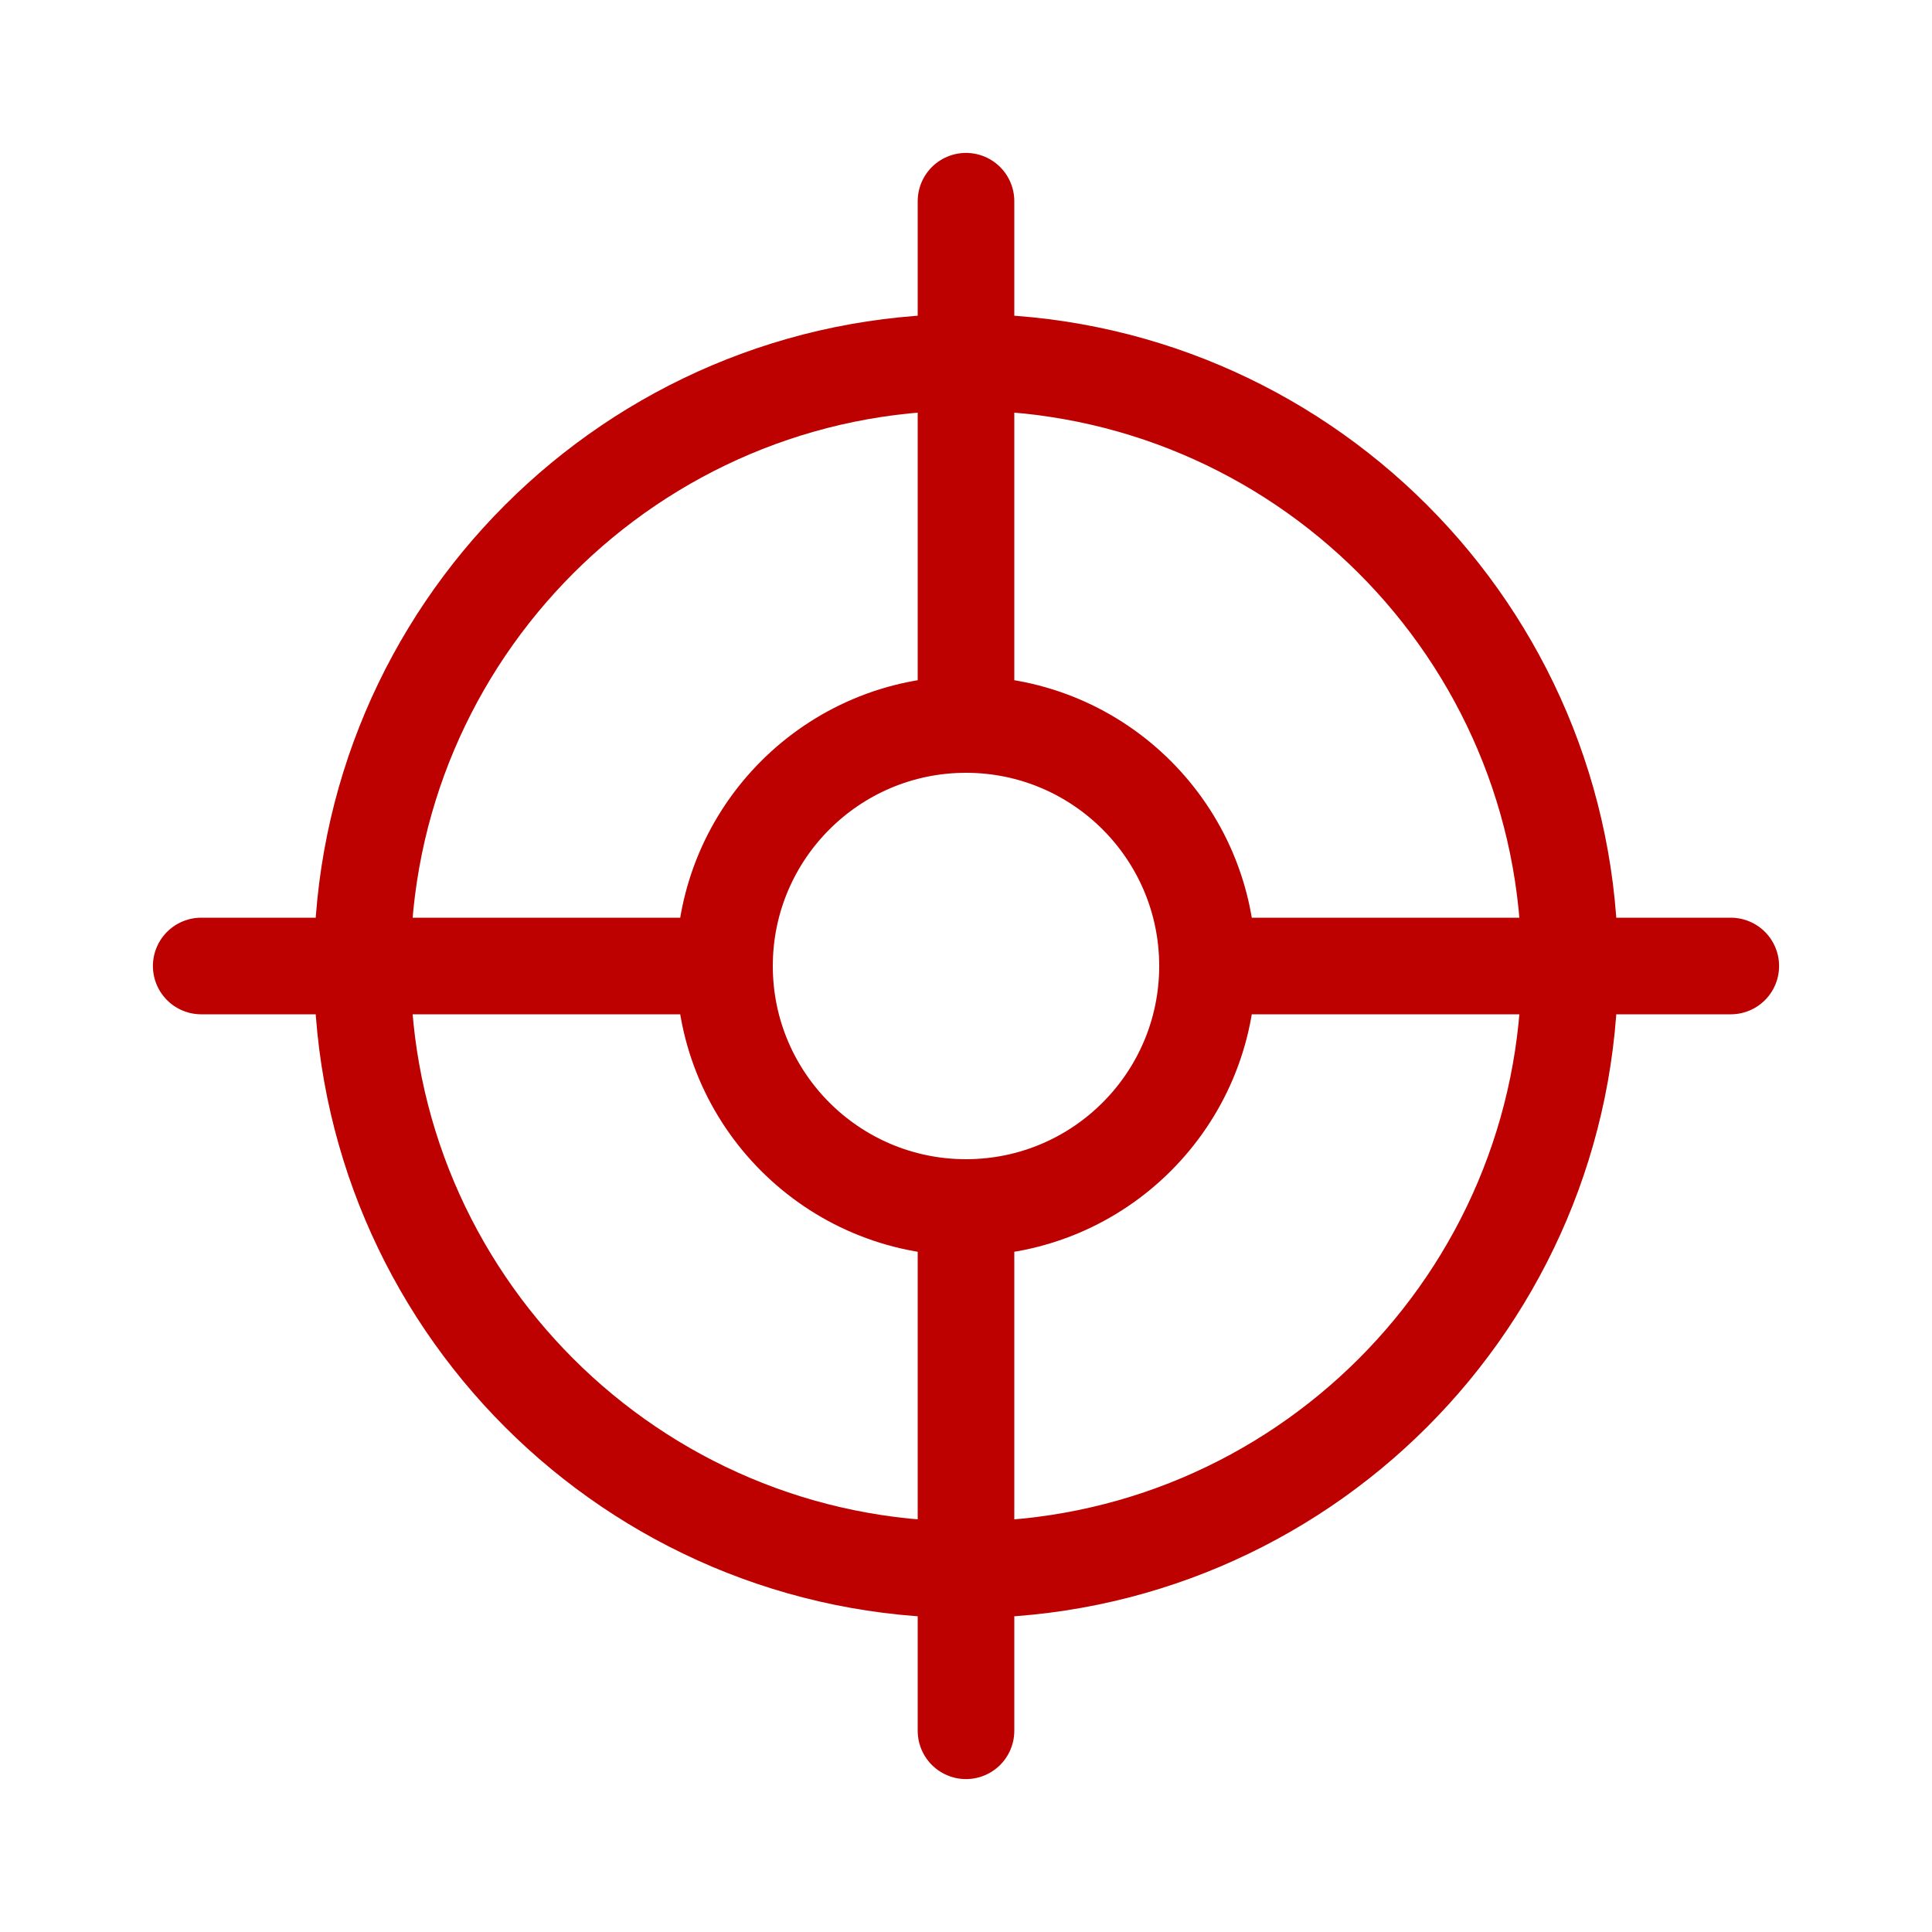
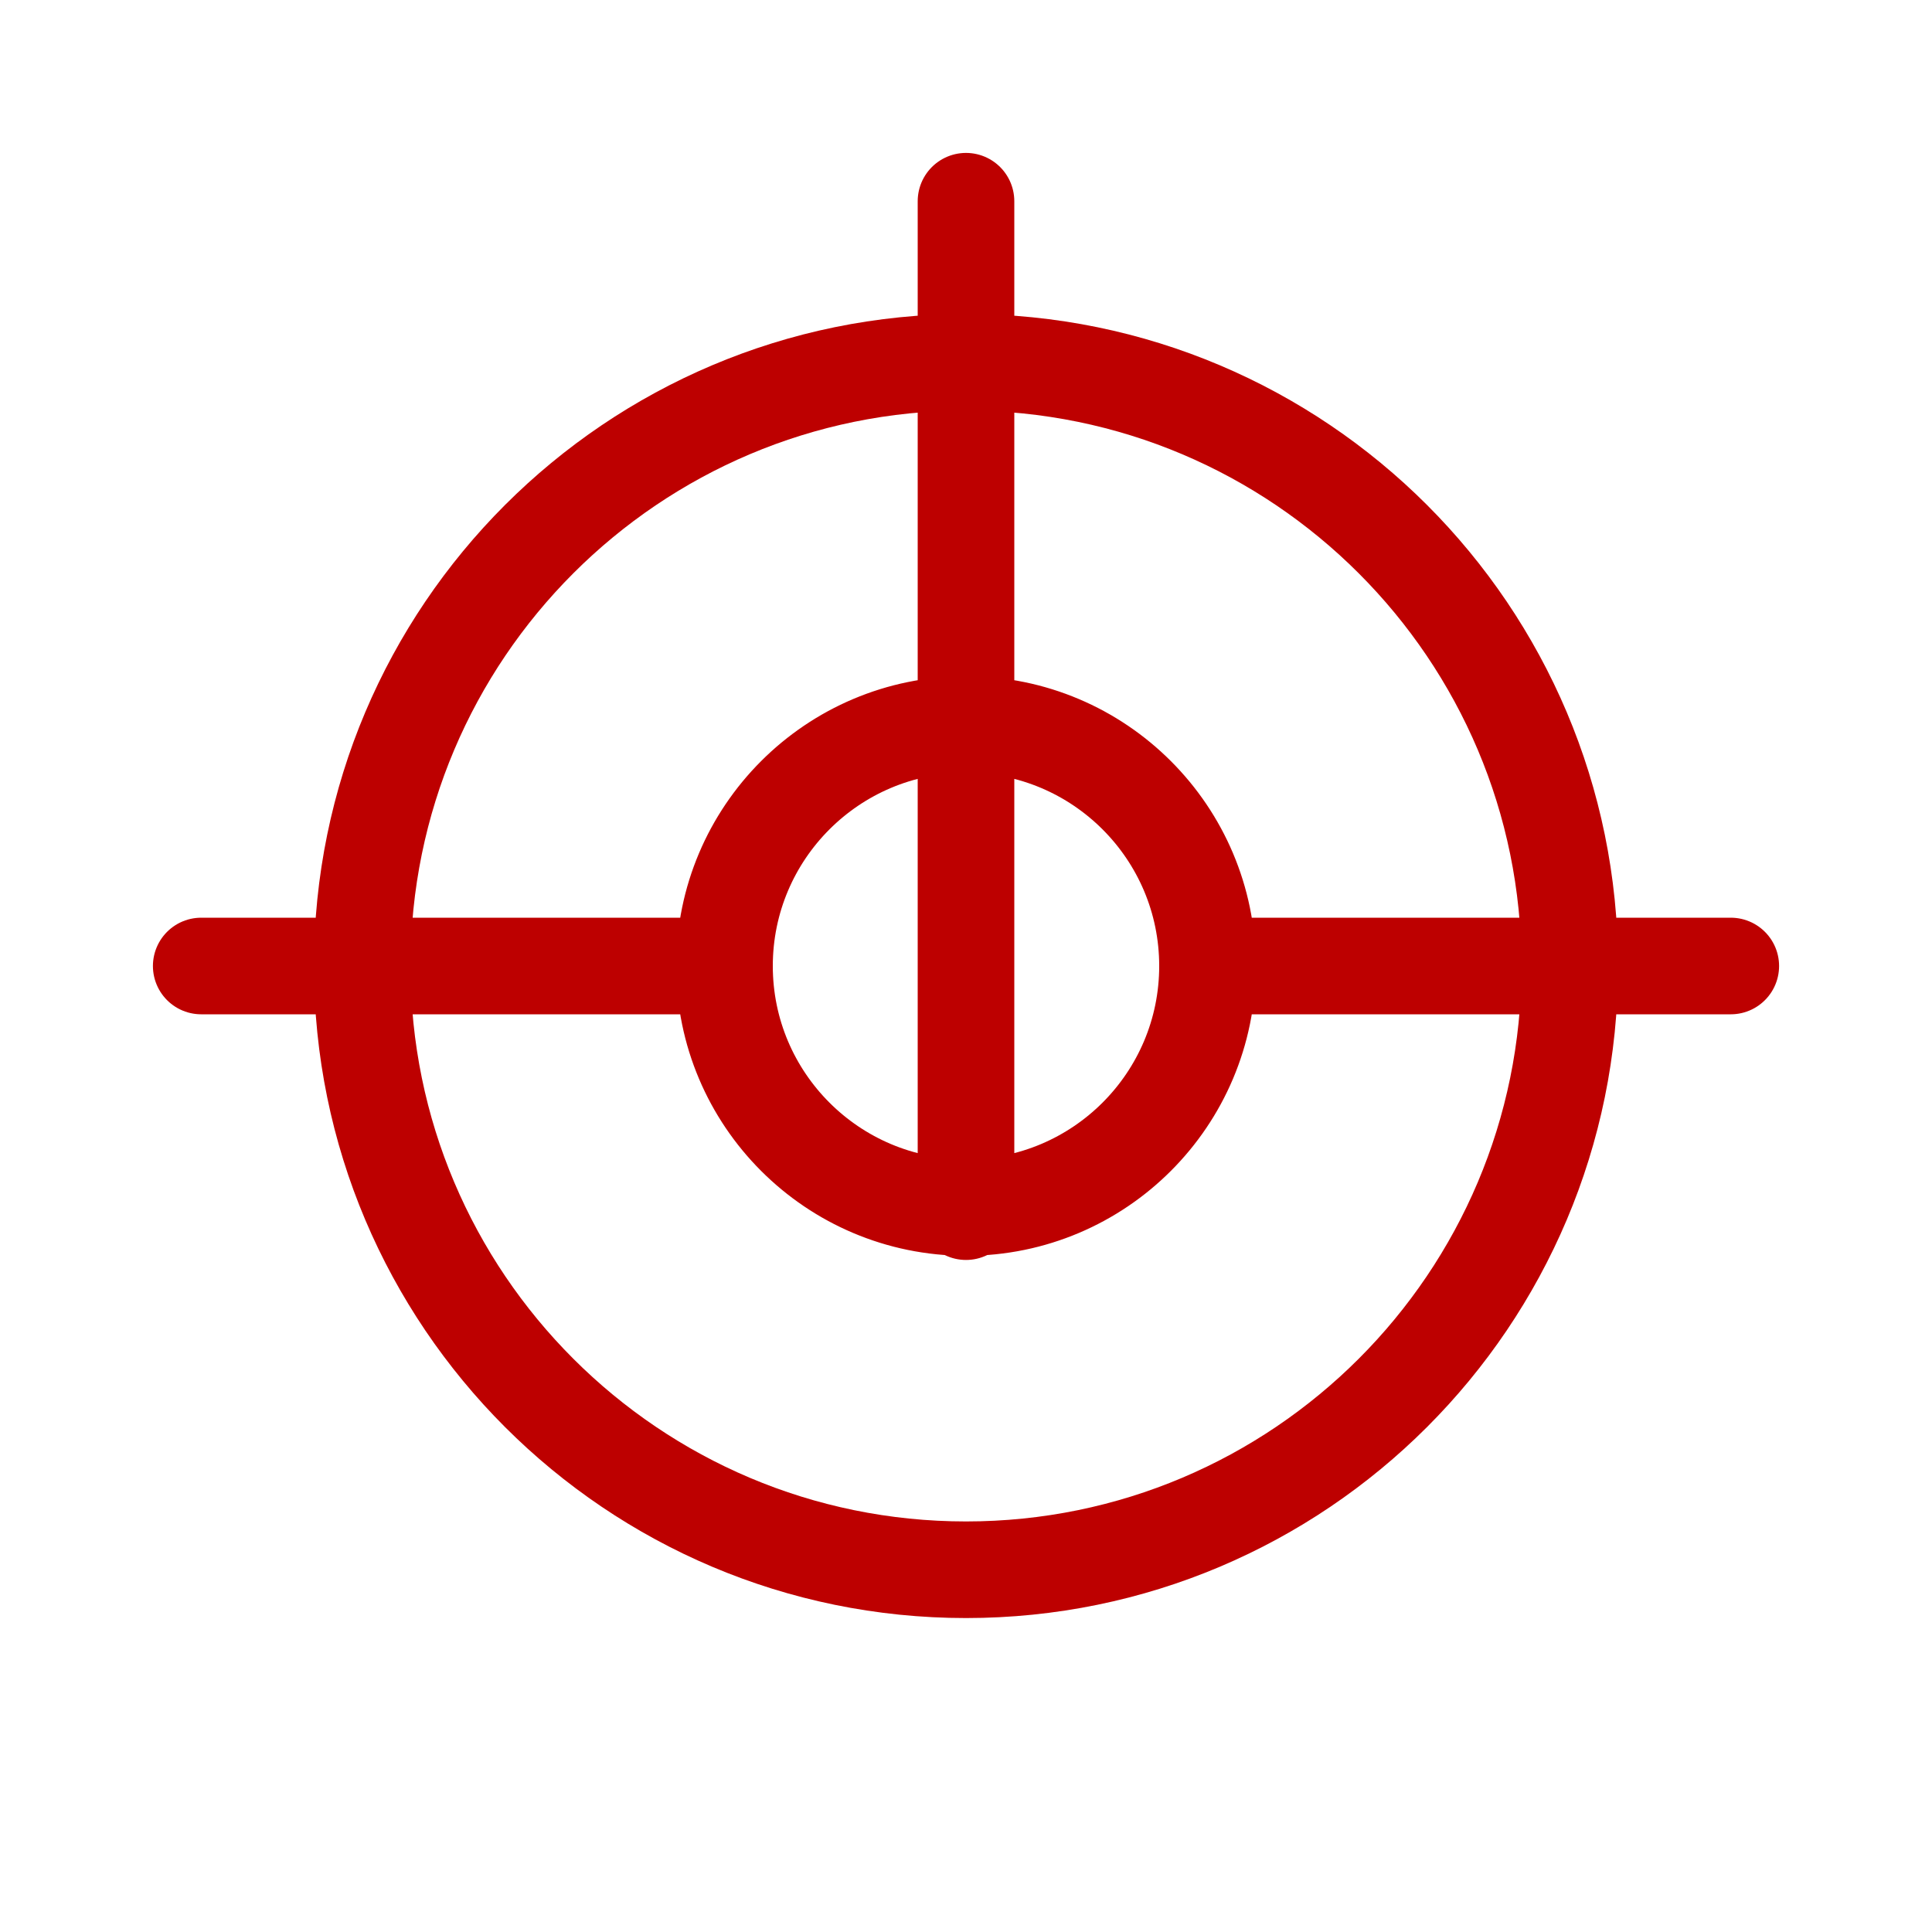
<svg xmlns="http://www.w3.org/2000/svg" width="20" height="20" viewBox="0 0 20 20" fill="none">
  <g id="Location/focus">
-     <path id="Vector" d="M2.083 10H7.5M7.5 10C7.5 11.38 8.62 12.5 10 12.5C11.38 12.5 12.5 11.38 12.5 10M7.5 10C7.5 8.62 8.62 7.5 10 7.5M10 17.917V12.543M17.917 10H12.5M12.5 10C12.5 8.62 11.38 7.5 10 7.5M10 2.083V7.5M16.25 10C16.25 13.451 13.451 16.25 10 16.25C6.55 16.25 3.75 13.451 3.75 10C3.75 6.55 6.55 3.75 10 3.75C13.451 3.75 16.25 6.55 16.25 10Z" stroke="#BD0000" stroke-linecap="round" stroke-linejoin="round" />
+     <path id="Vector" d="M2.083 10H7.5M7.5 10C7.5 11.38 8.62 12.5 10 12.5C11.38 12.5 12.5 11.38 12.5 10M7.5 10C7.5 8.62 8.62 7.5 10 7.5V12.543M17.917 10H12.5M12.5 10C12.5 8.62 11.38 7.5 10 7.5M10 2.083V7.5M16.25 10C16.25 13.451 13.451 16.25 10 16.25C6.55 16.25 3.75 13.451 3.75 10C3.75 6.55 6.55 3.75 10 3.75C13.451 3.75 16.25 6.55 16.25 10Z" stroke="#BD0000" stroke-linecap="round" stroke-linejoin="round" />
  </g>
</svg>